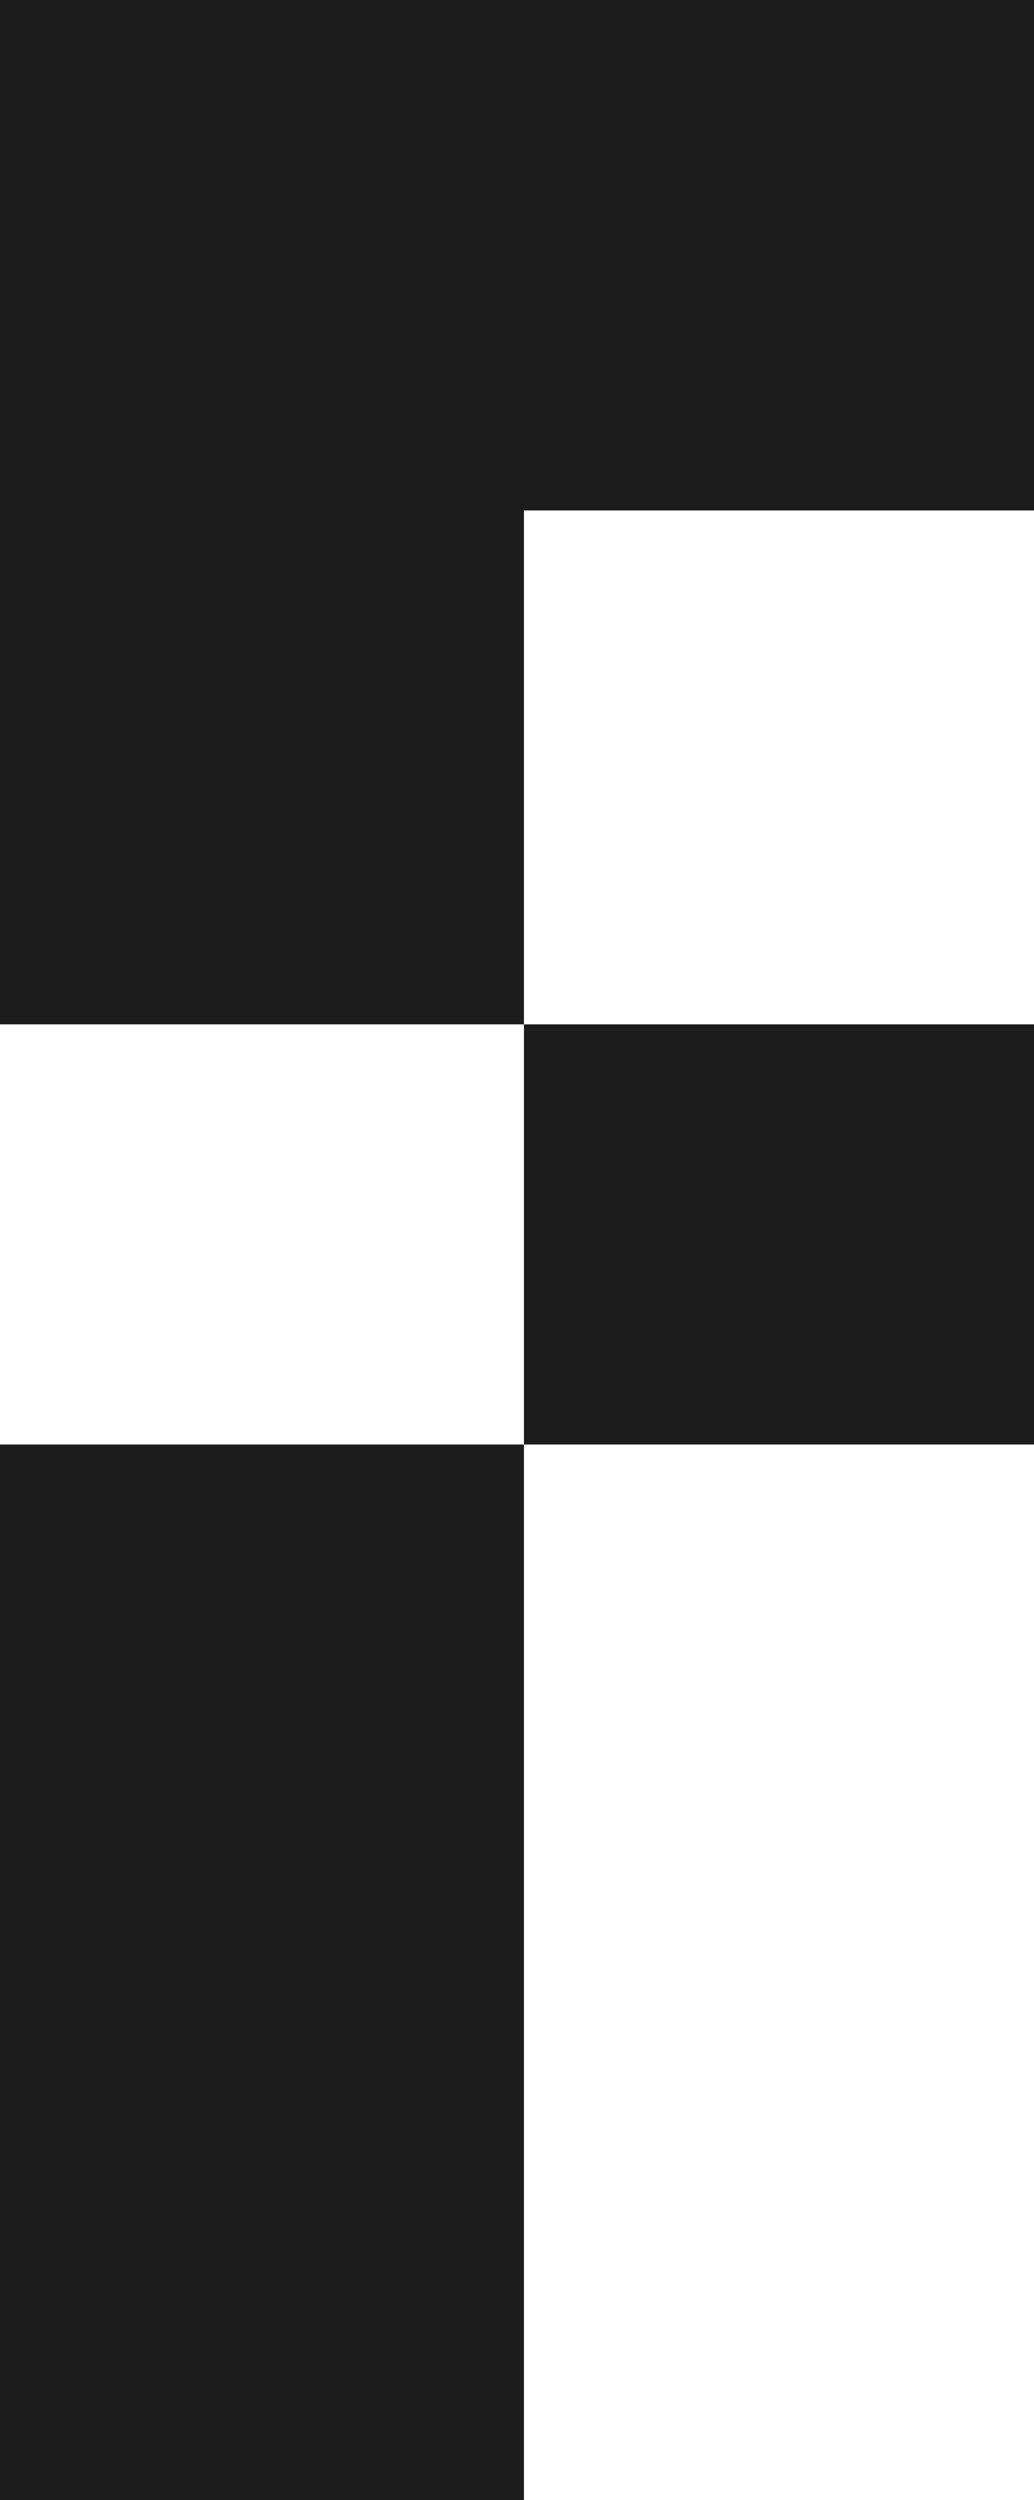
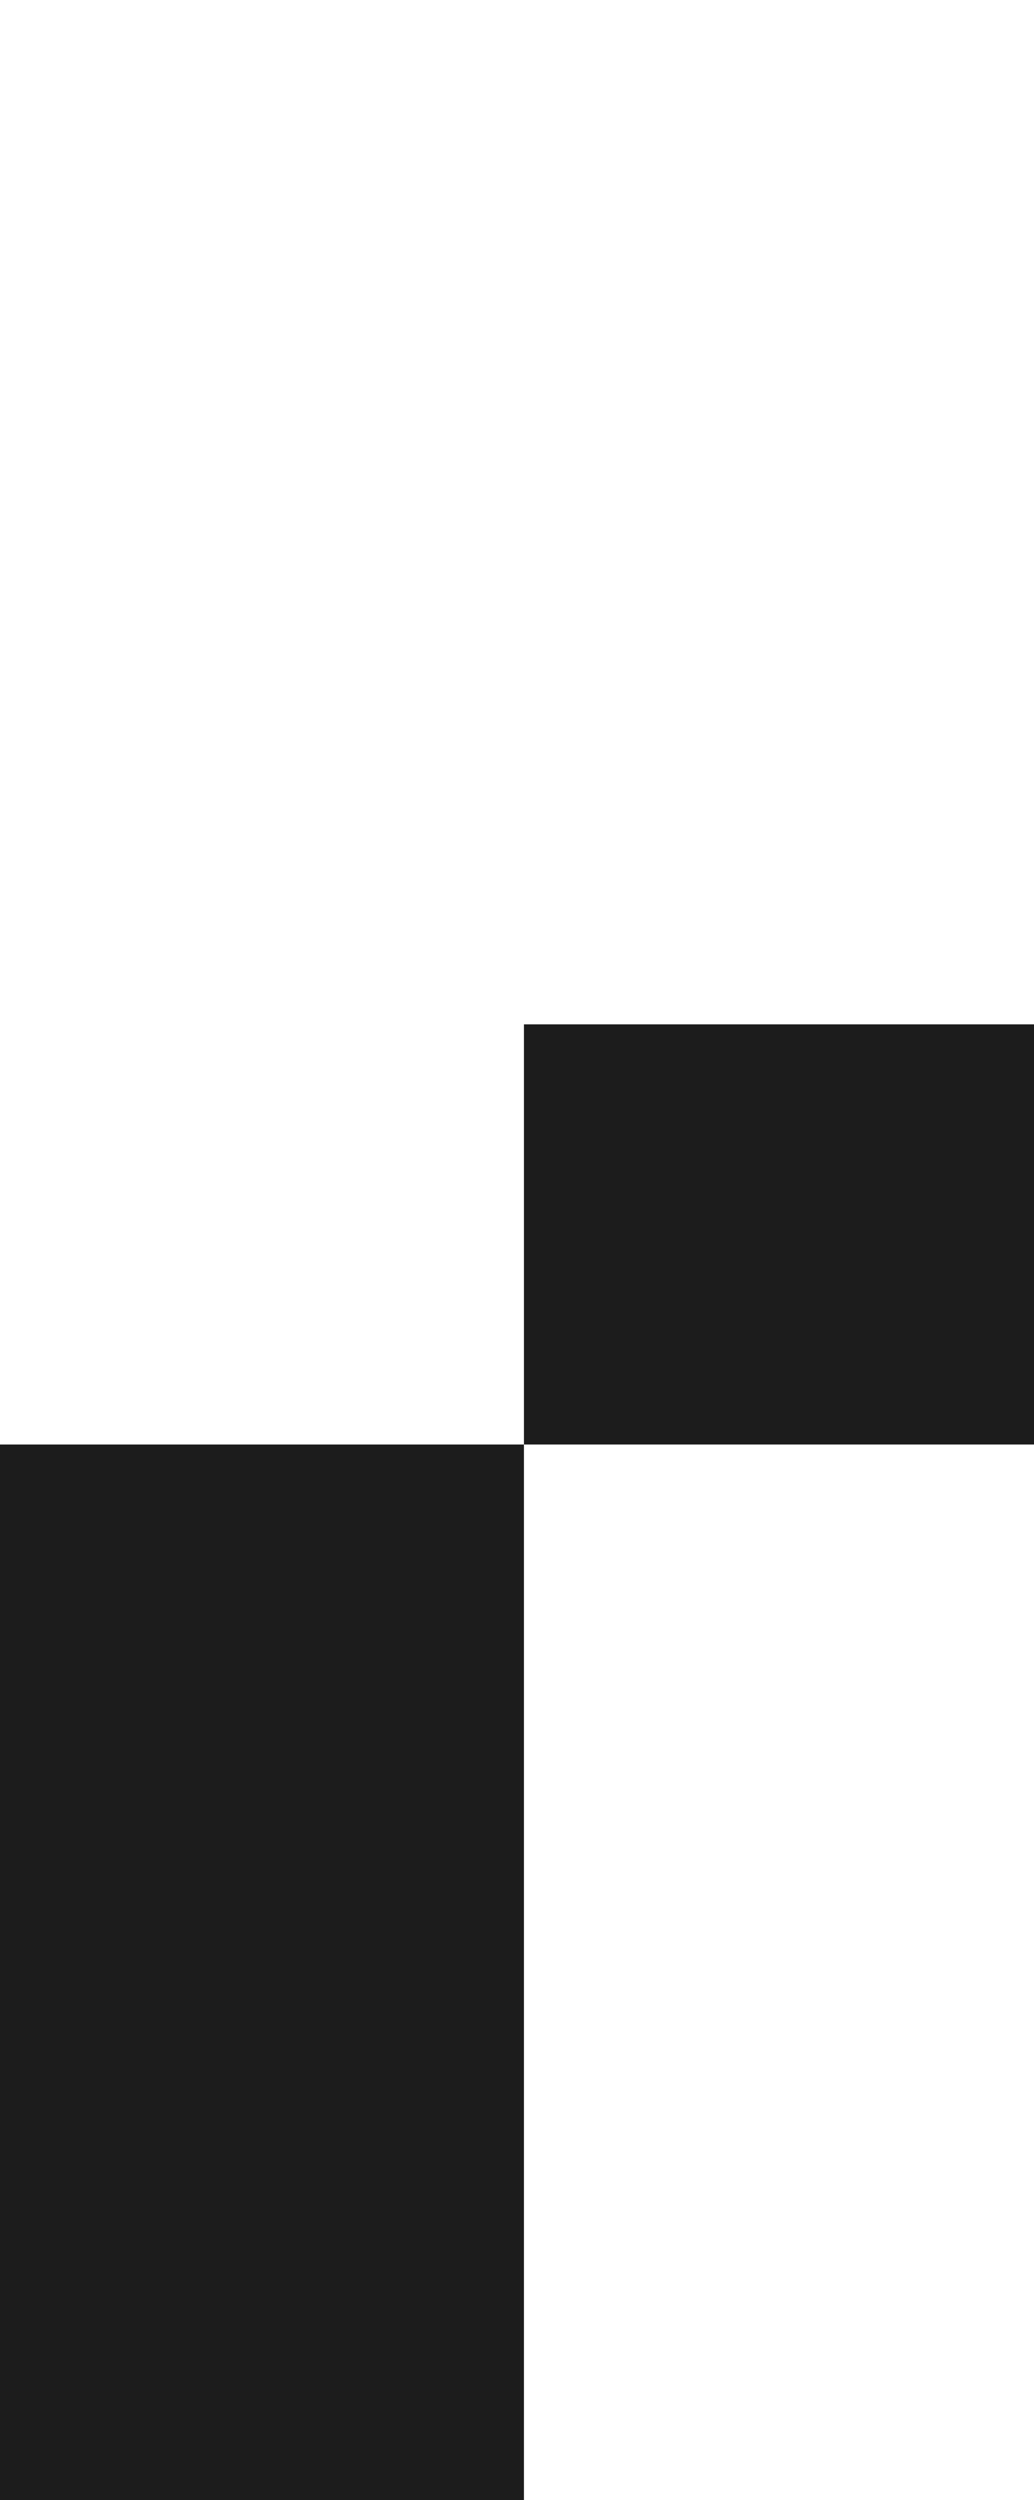
<svg xmlns="http://www.w3.org/2000/svg" width="298" height="720" viewBox="0 0 298 720" fill="none">
-   <path d="M298 147V0H0v295h151V147h147zM151 416V295h147v121H151zM0 720V416h151v304H0z" fill="#1C1C1C" />
+   <path d="M298 147V0v295h151V147h147zM151 416V295h147v121H151zM0 720V416h151v304H0z" fill="#1C1C1C" />
</svg>